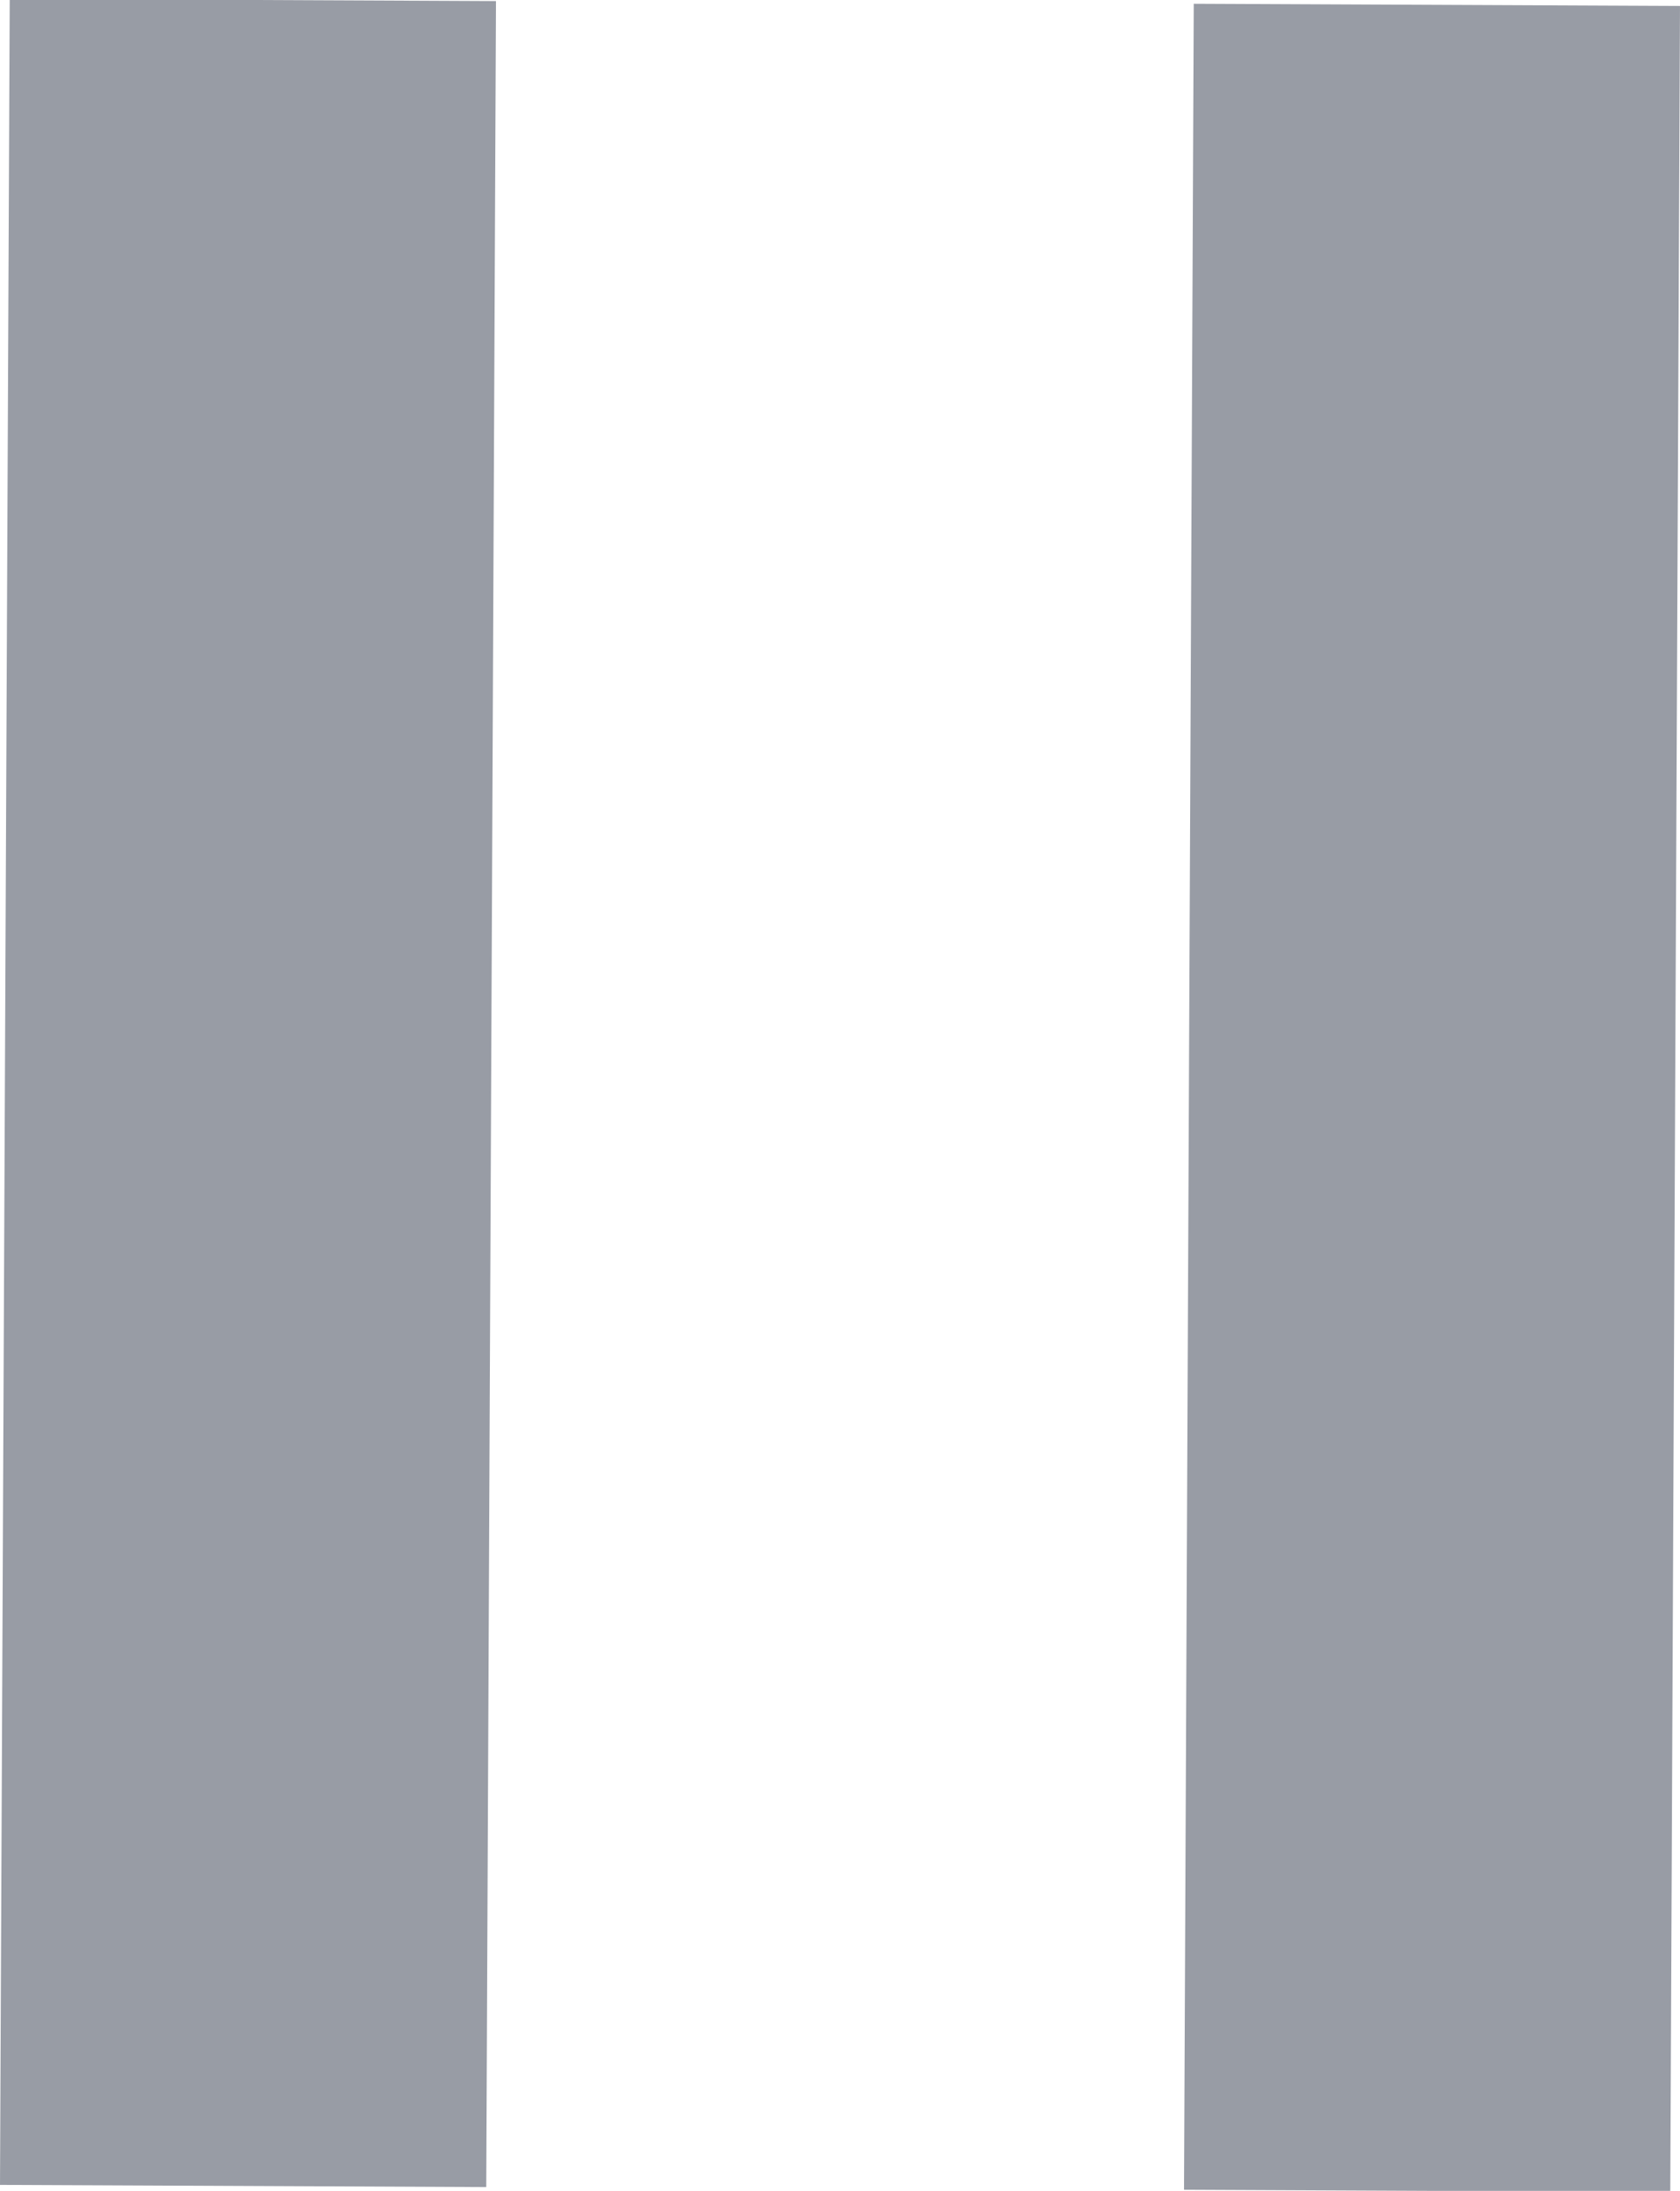
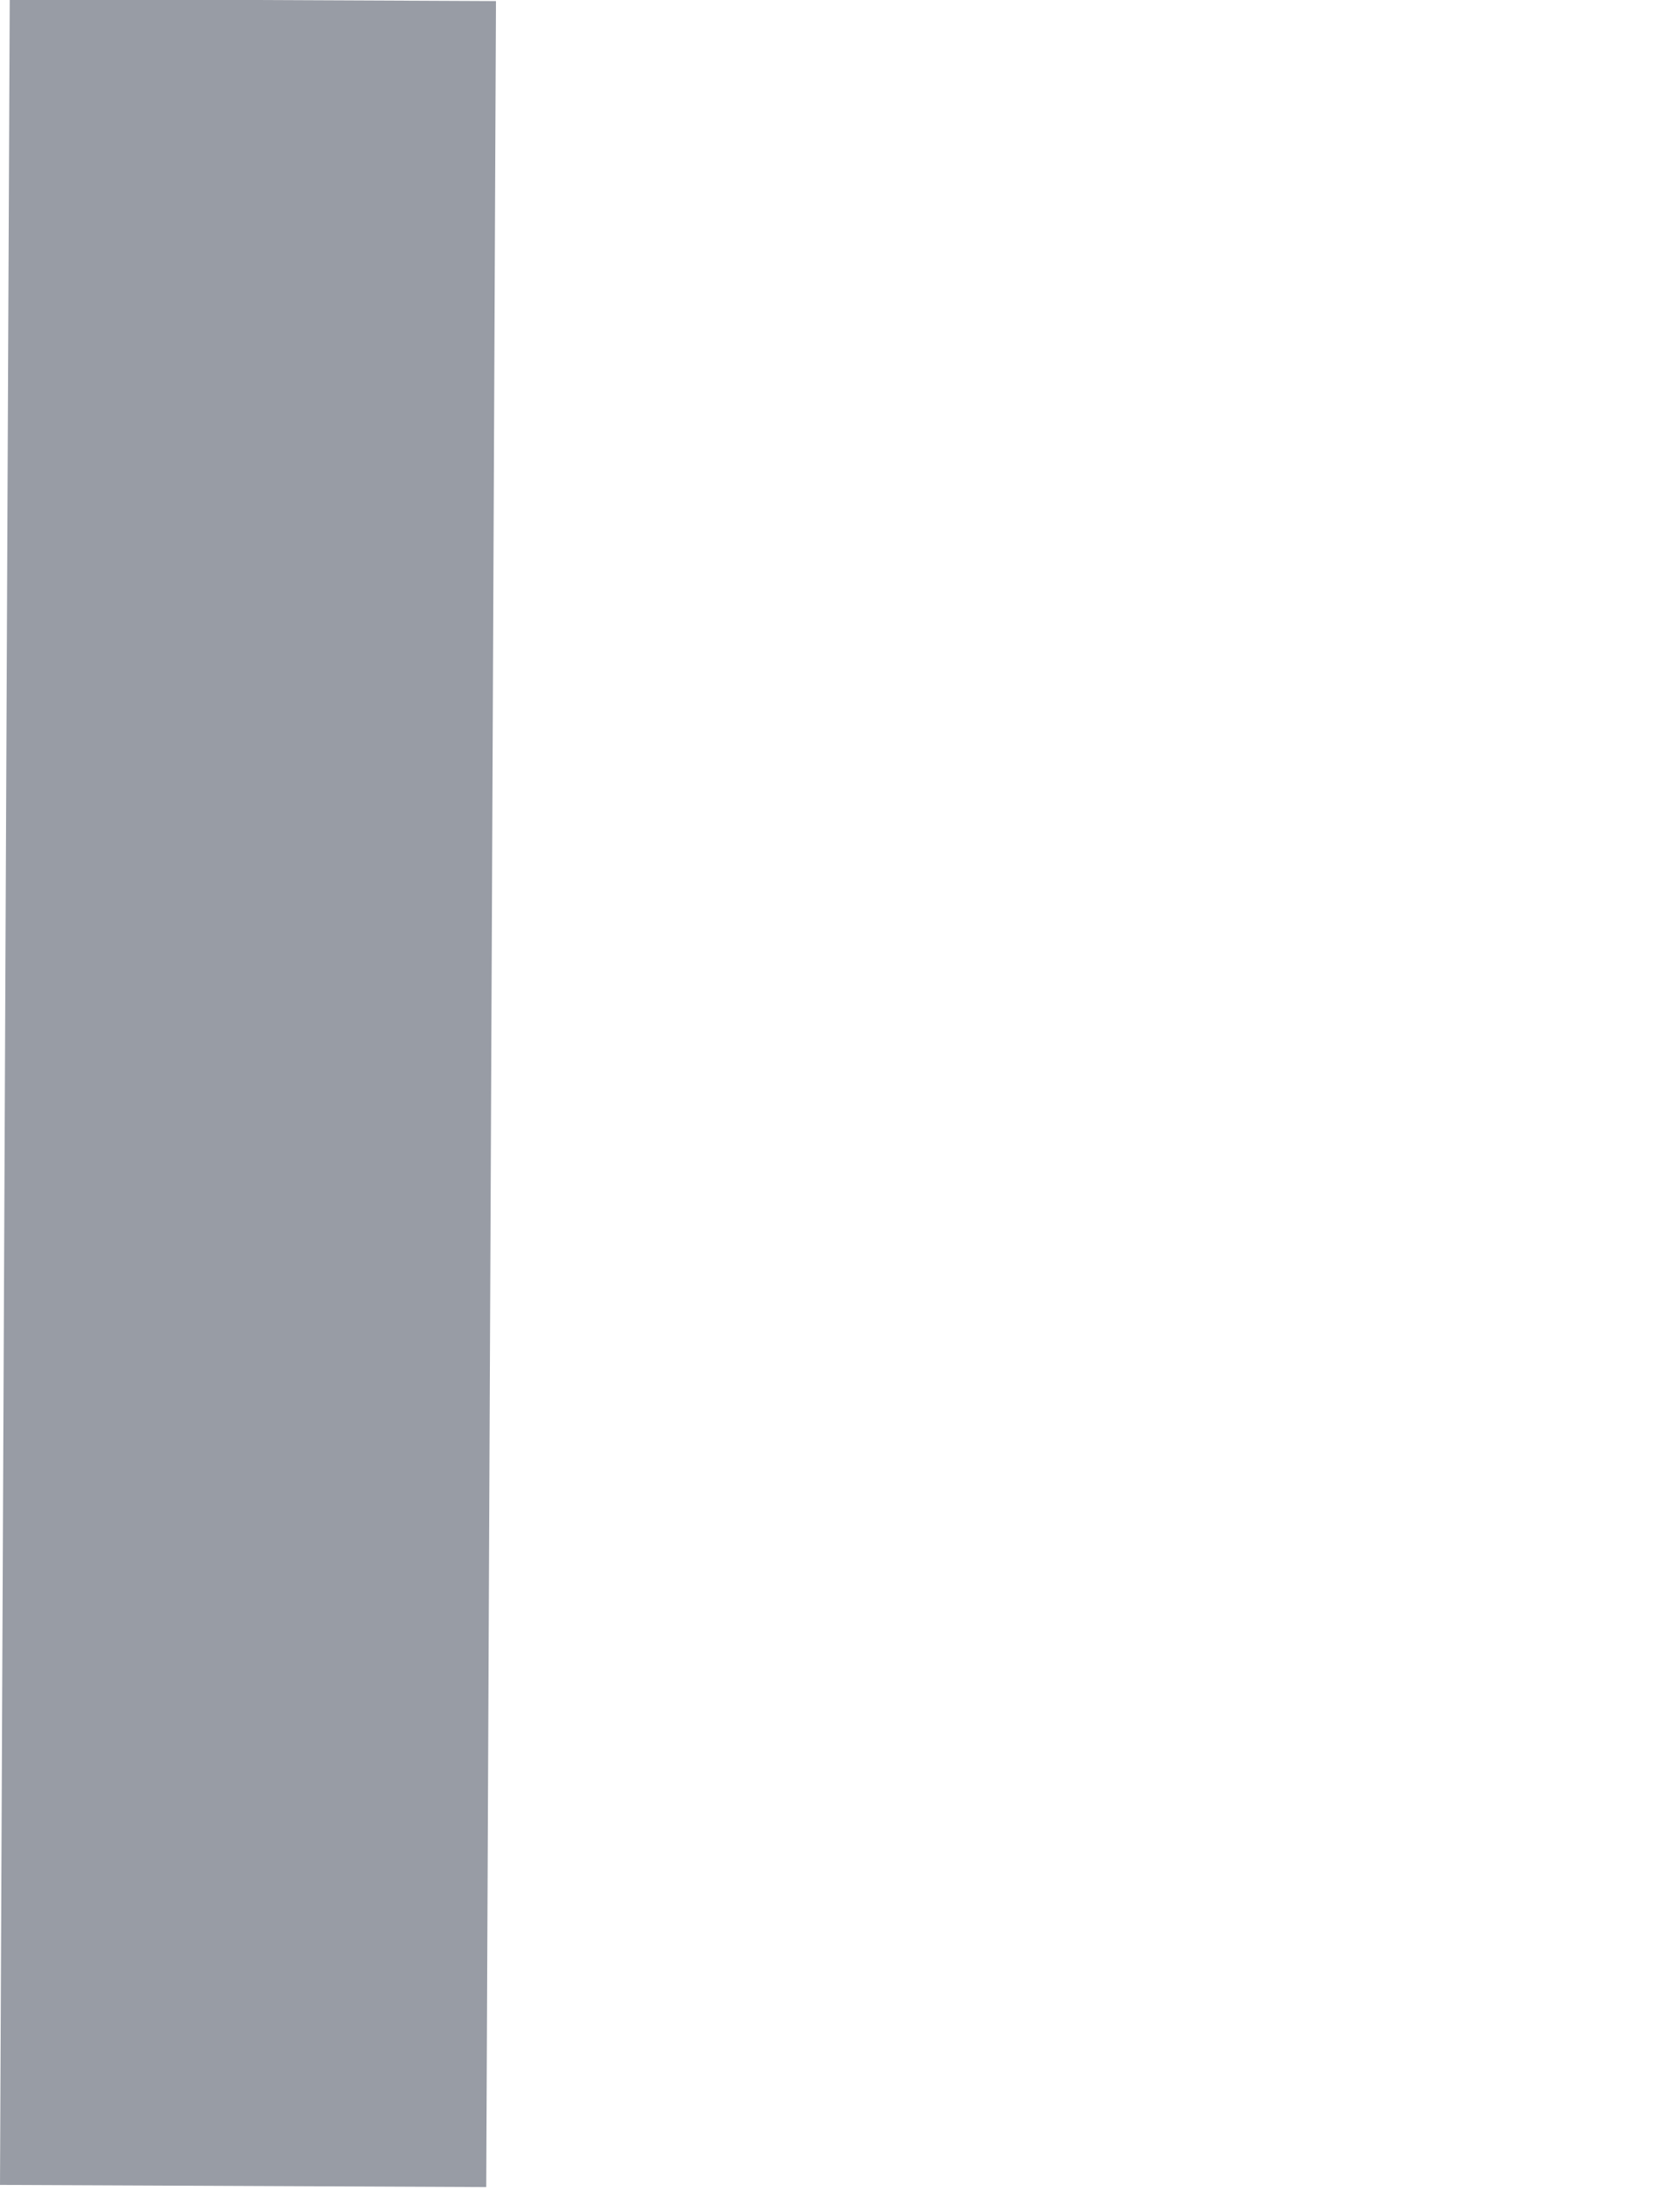
<svg xmlns="http://www.w3.org/2000/svg" viewBox="0 0 6.91 9.01">
  <defs>
    <style>.cls-1{fill:none;stroke:#989ca5;stroke-miterlimit:10;stroke-width:2px;}</style>
  </defs>
  <title>Ресурс 30-</title>
  <g id="Слой_2" data-name="Слой 2">
    <g id="Design">
      <line class="cls-1" x1="1.04" x2="1" y2="8.99" />
-       <line class="cls-1" x1="5.91" y1="0.02" x2="5.87" y2="9.01" />
    </g>
  </g>
</svg>